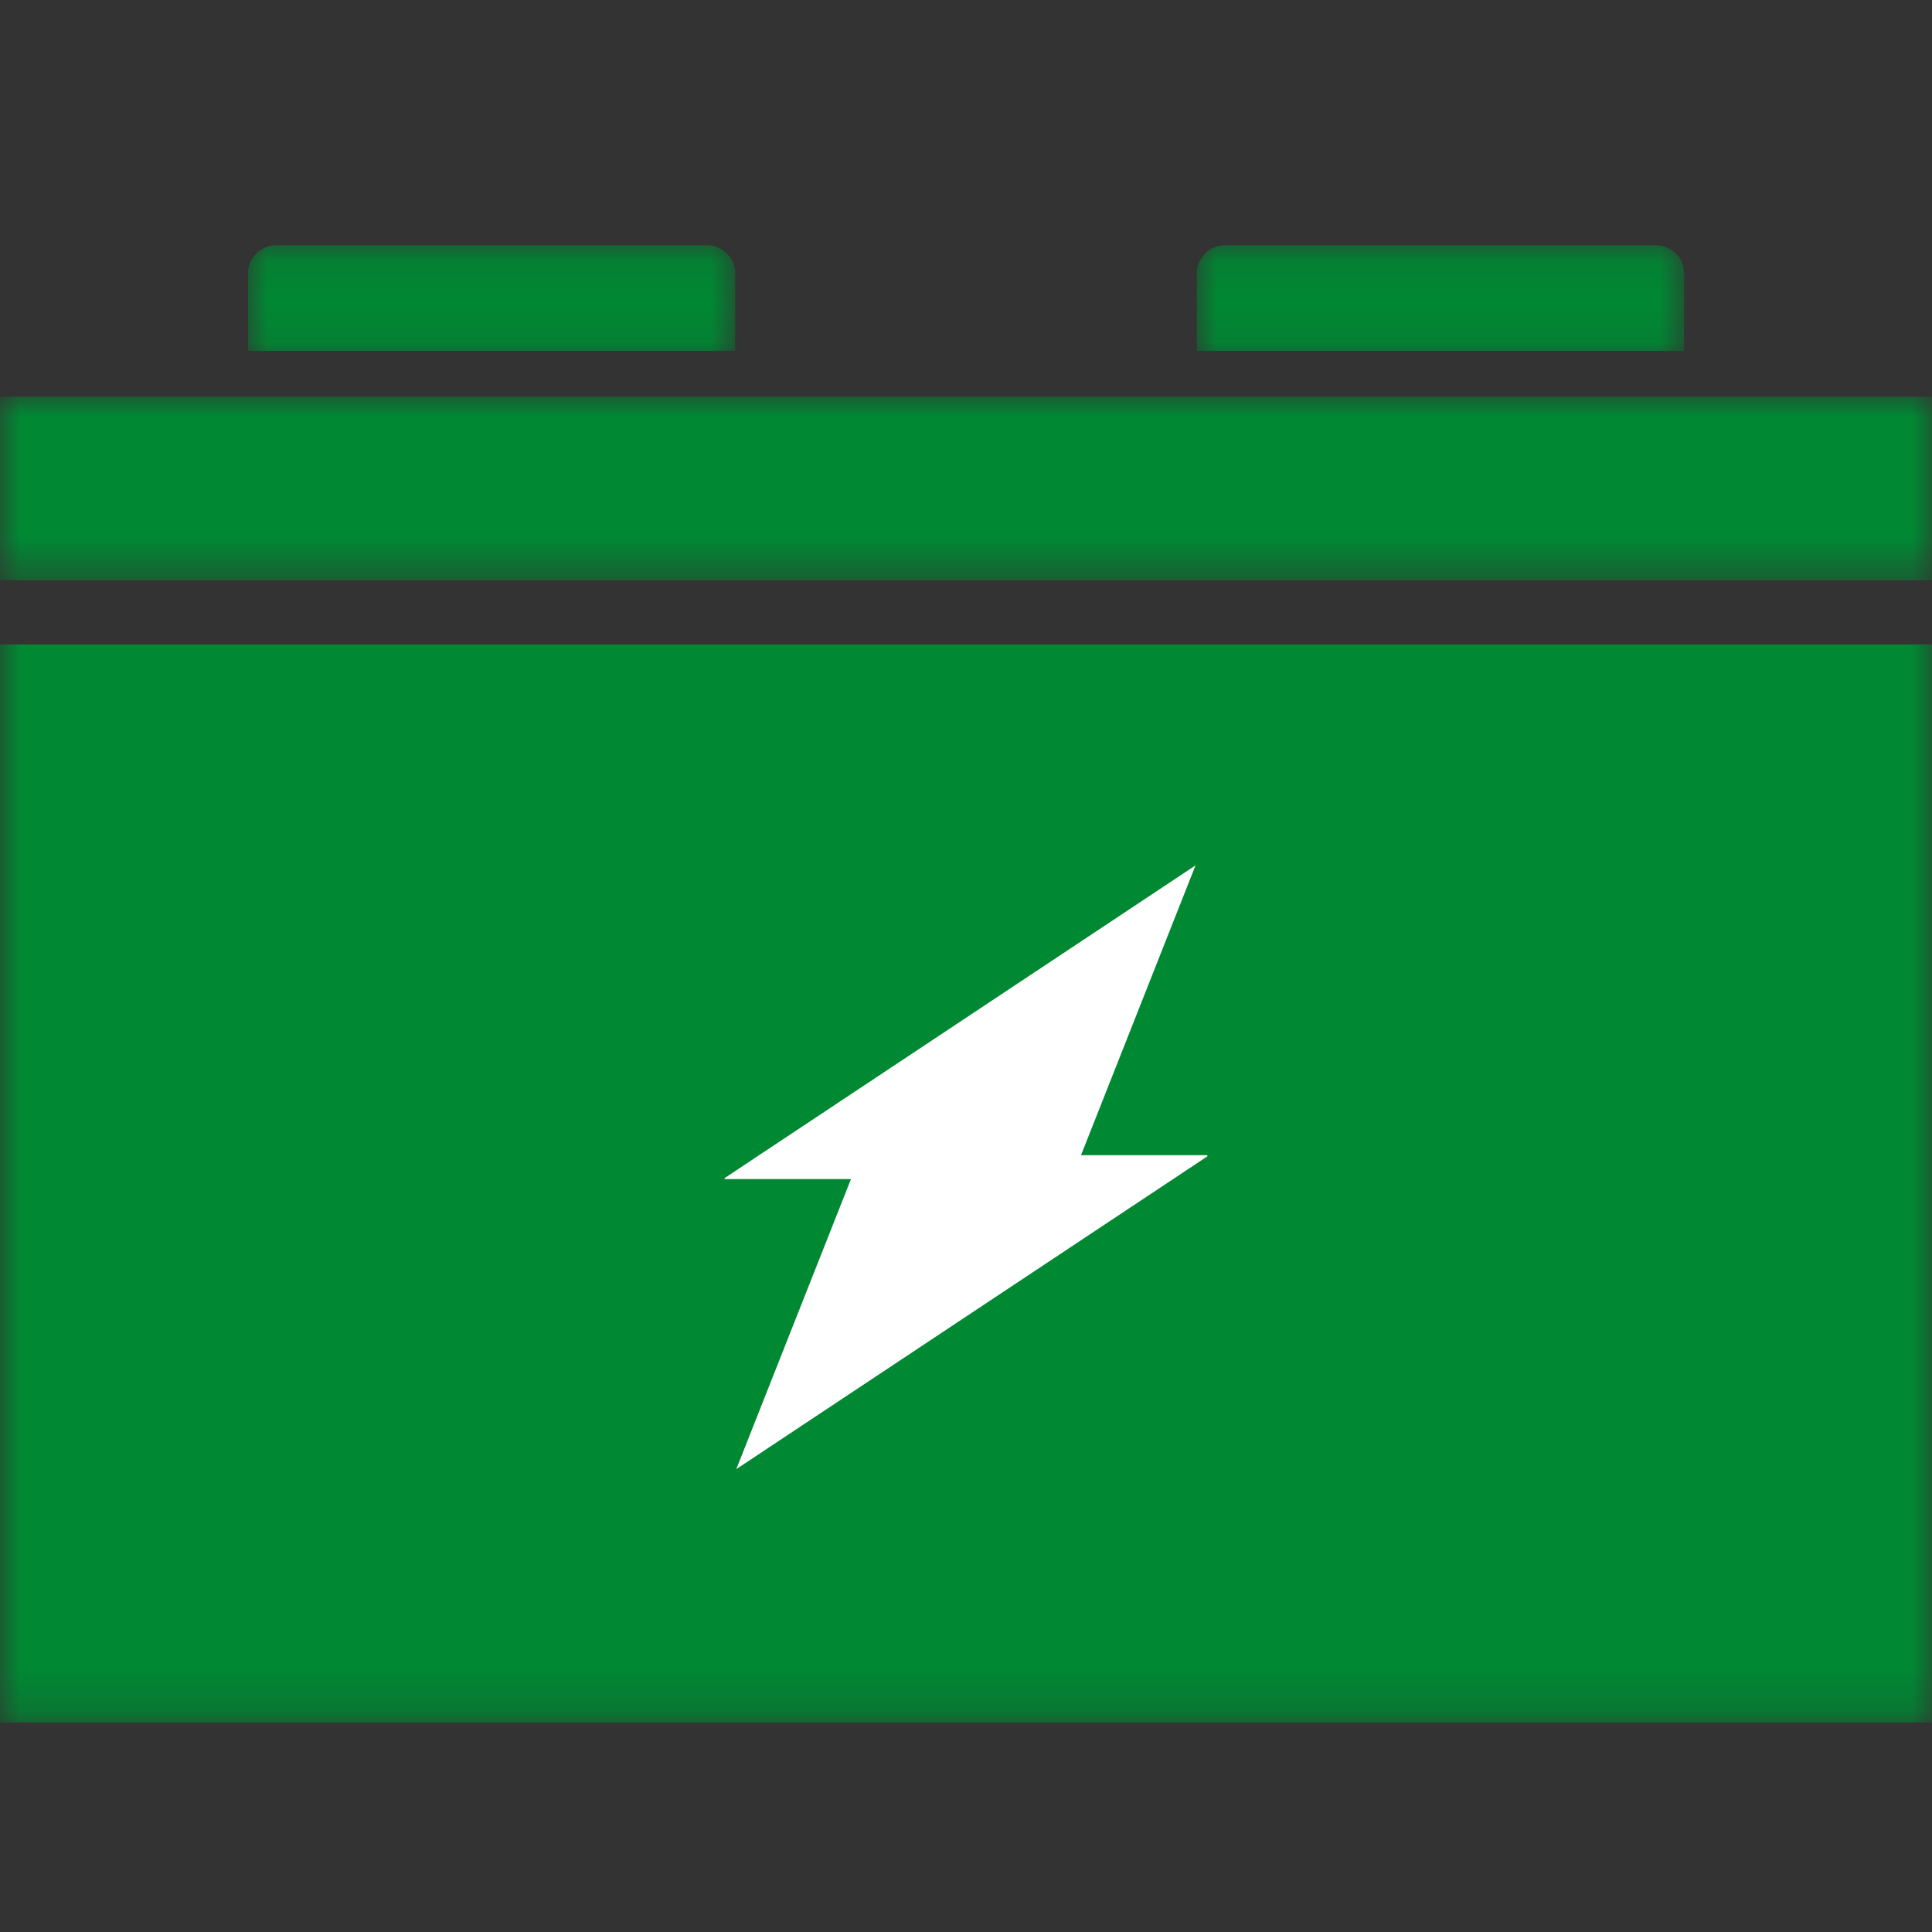
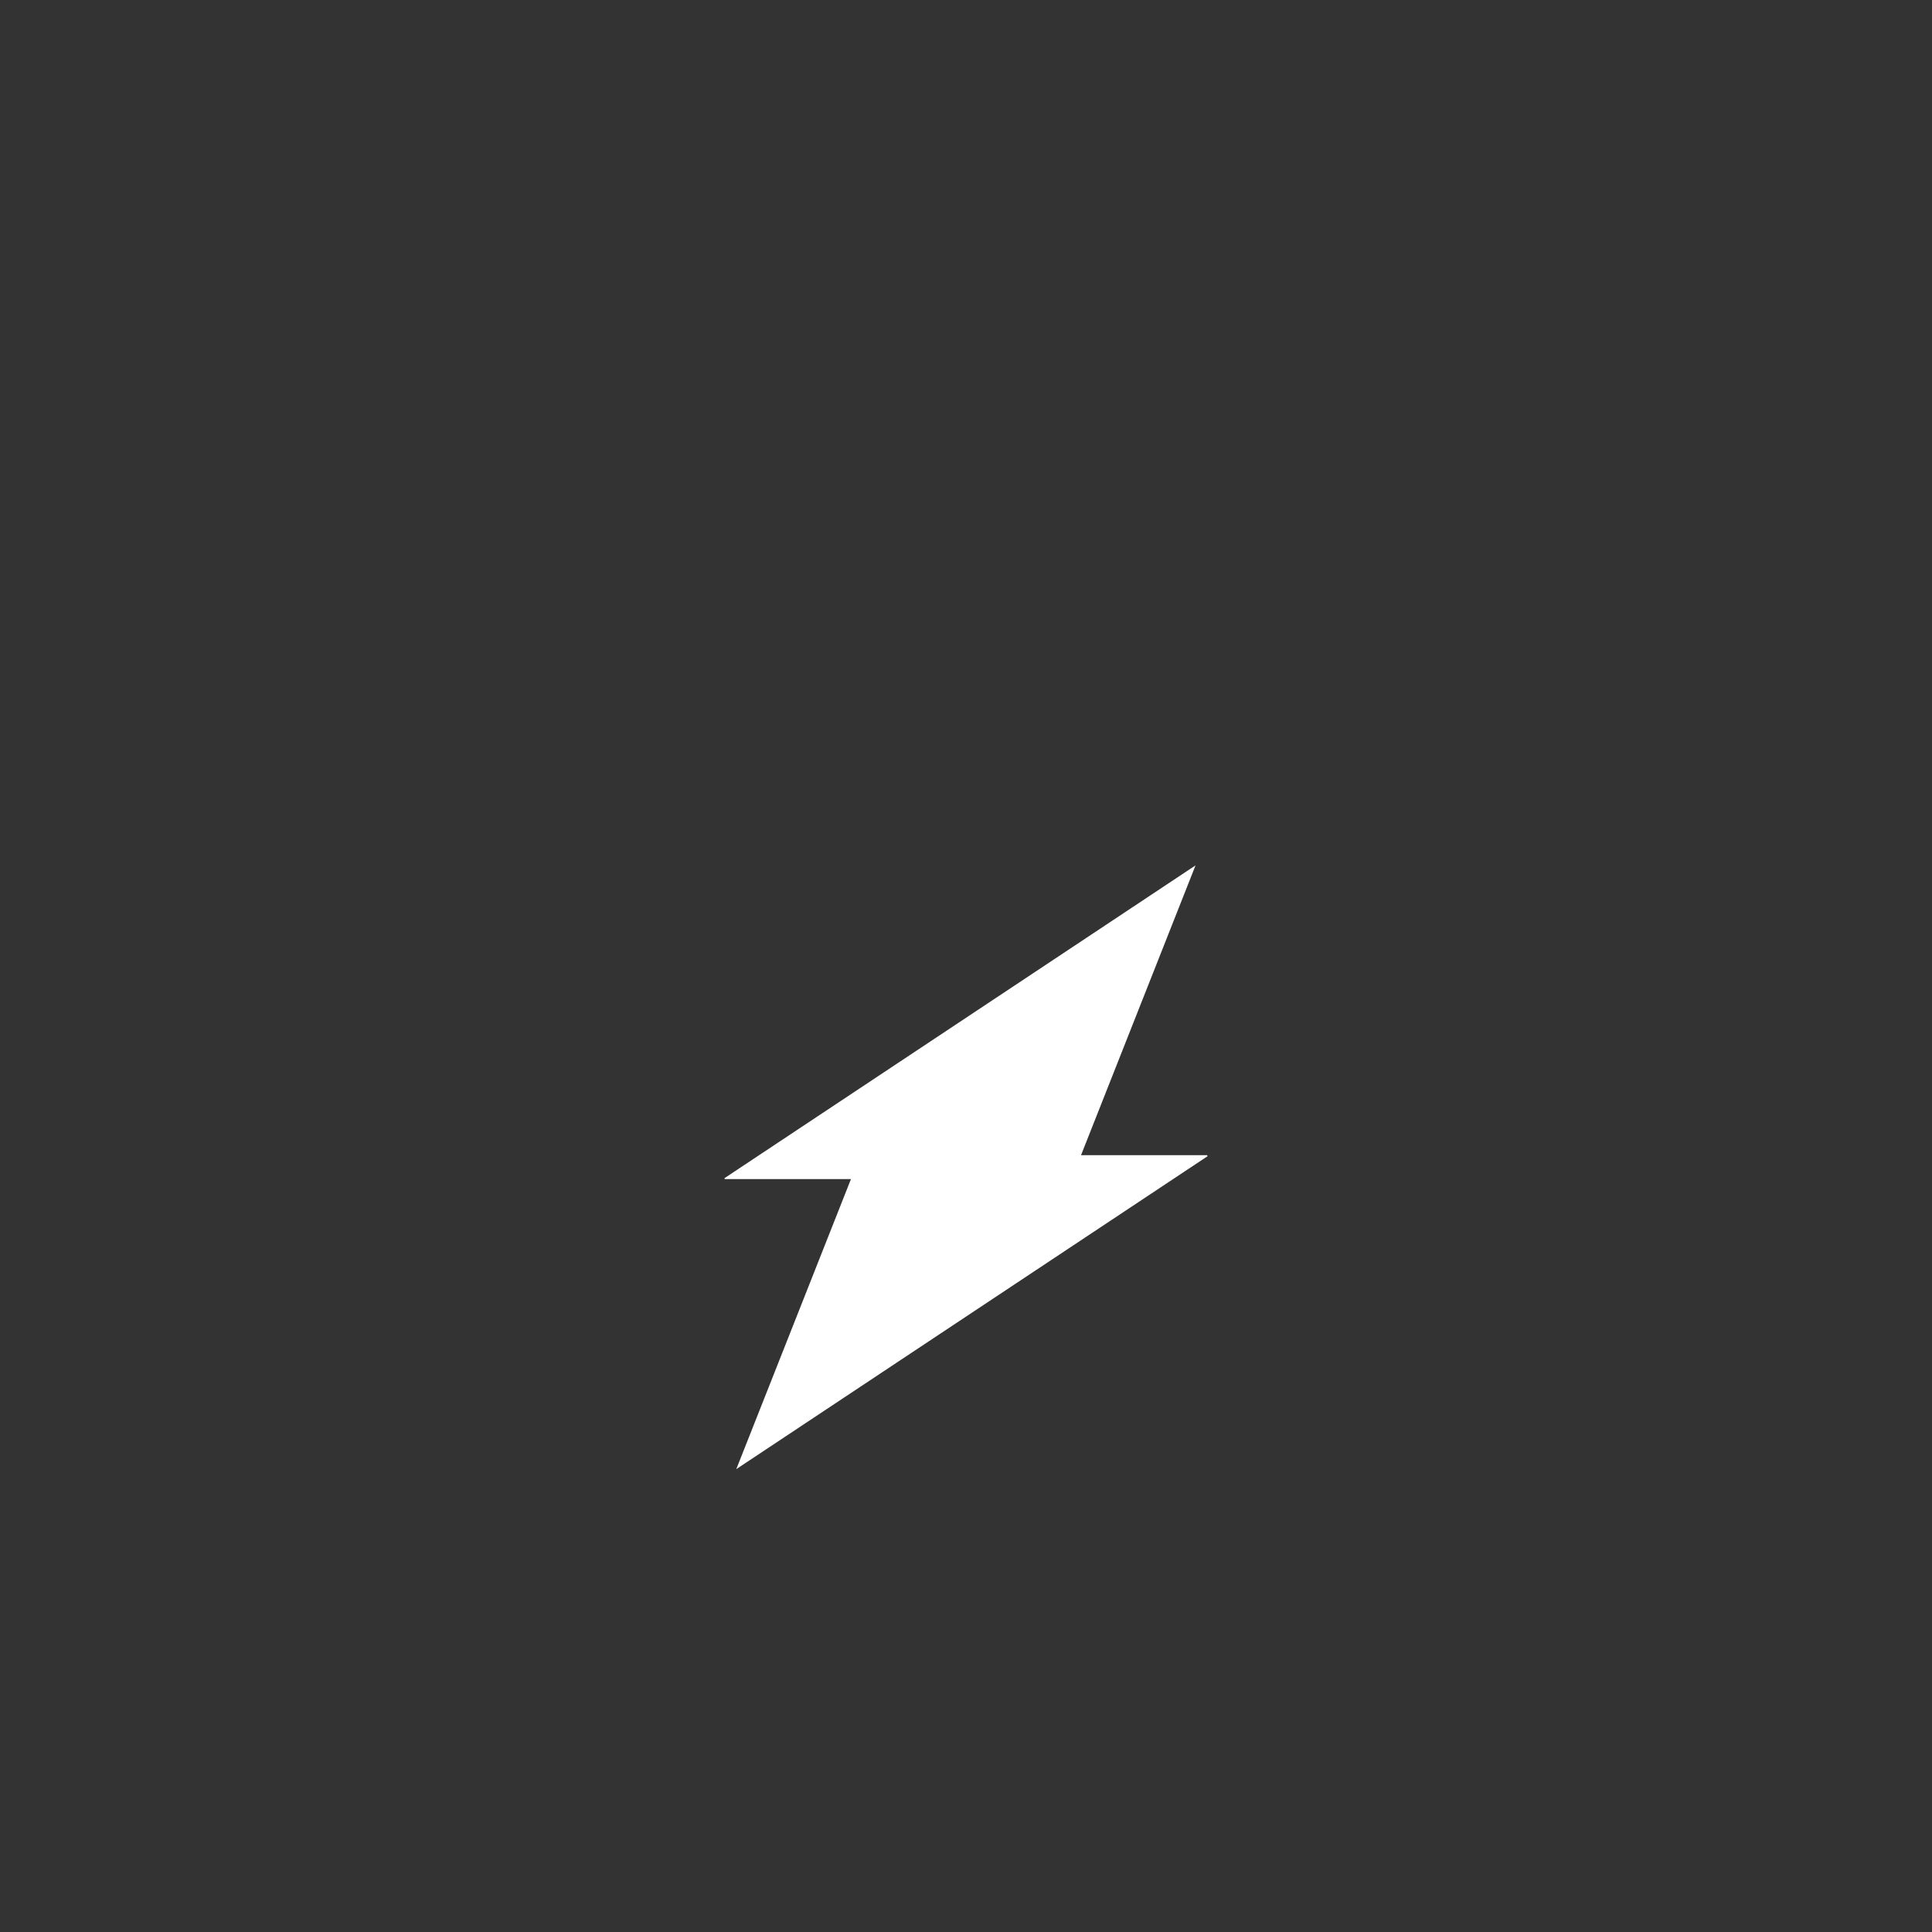
<svg xmlns="http://www.w3.org/2000/svg" xmlns:xlink="http://www.w3.org/1999/xlink" width="48px" height="48px" viewBox="0 0 48 48" version="1.1">
  <rect x="0" y="0" width="48" height="48" fill="#333333" stroke="none" />
  <title>Group 18</title>
  <defs>
-     <polygon id="path-1" points="0 0.094 12.108 0.094 12.108 2.906 0 2.906" />
    <polygon id="path-3" points="0 0 47.999 0 47.999 4.56 0 4.56" />
-     <polygon id="path-5" points="0 0.094 12.105 0.094 12.105 2.906 0 2.906" />
-     <polygon id="path-7" points="0 36.796 48 36.796 48 0.094 0 0.094" />
  </defs>
  <g id="24_DK_Inventory-Optimization" stroke="none" stroke-width="1" fill="none" fill-rule="evenodd">
    <g id="24_DK_010_Inventory-Optimization---results" transform="translate(-1162, -771)">
      <g id="Total-Coveage" transform="translate(831, 660)">
        <g id="Group-18" transform="translate(331, 111)">
          <g id="Group-12" transform="translate(0, 6)">
            <g id="Group-3" transform="translate(29.734, 0)">
              <mask id="mask-2" fill="white">
                <use xlink:href="#path-1" />
              </mask>
              <g id="Clip-2" />
              <path d="M12.108,2.718 L12.108,0.795 C12.108,0.408 11.793,0.093 11.409,0.093 L0.699,0.093 C0.315,0.093 0,0.408 0,0.795 L0,2.718 L1.329,2.718 L2.667,2.718 L12.108,2.718 Z" id="Fill-1" fill="#008833" mask="url(#mask-2)" />
            </g>
            <g id="Group-6" transform="translate(0.001, 3.857)">
              <mask id="mask-4" fill="white">
                <use xlink:href="#path-3" />
              </mask>
              <g id="Clip-5" />
-               <polygon id="Fill-4" fill="#008833" mask="url(#mask-4)" points="43.212 0 41.841 0 32.4 0 30.555 0 19.974 0 18.267 0 8.82 0 7.317 0 0 0 0 4.56 48 4.56 48 0" />
            </g>
            <g id="Group-9" transform="translate(6.161, 0)">
              <mask id="mask-6" fill="white">
                <use xlink:href="#path-5" />
              </mask>
              <g id="Clip-8" />
-               <path d="M12.105,2.718 L12.105,0.795 C12.105,0.408 11.79,0.093 11.406,0.093 L0.696,0.093 C0.312,0.093 0,0.408 0,0.795 L0,2.718 L1.665,2.718 L2.655,2.718 L12.105,2.718 Z" id="Fill-7" fill="#008833" mask="url(#mask-6)" />
+               <path d="M12.105,2.718 L12.105,0.795 C12.105,0.408 11.79,0.093 11.406,0.093 C0.312,0.093 0,0.408 0,0.795 L0,2.718 L1.665,2.718 L2.655,2.718 L12.105,2.718 Z" id="Fill-7" fill="#008833" mask="url(#mask-6)" />
            </g>
            <mask id="mask-8" fill="white">
              <use xlink:href="#path-7" />
            </mask>
            <g id="Clip-11" />
            <polygon id="Fill-10" fill="#008833" mask="url(#mask-8)" points="0 36.796 48 36.796 48 10.012 0 10.012" />
          </g>
          <g id="icons/white/24/ic_bolt_24_white" transform="translate(15, 20)">
            <g id="icons/green/24/ic_check_24">
-               <polygon id="Frame" points="0 0 18 0 18 18 0 18" />
-             </g>
+               </g>
            <g id="ic-redo-24px">
              <polygon id="Path" points="0 0 18 0 18 18 0 18" />
            </g>
            <path d="M11.858,8.7 L14.992,8.7 C14.995,8.709 14.997,8.718 15,8.727 C11.106,11.313 7.213,13.898 3.293,16.5 C4.248,14.085 5.191,11.699 6.142,9.294 L3.005,9.294 C3.003,9.286 3.002,9.278 3,9.271 C6.892,6.686 10.784,4.102 14.703,1.5 C13.749,3.914 12.807,6.297 11.858,8.7 Z" id="Fill-1" fill="#FFFFFF" />
          </g>
        </g>
      </g>
    </g>
  </g>
</svg>